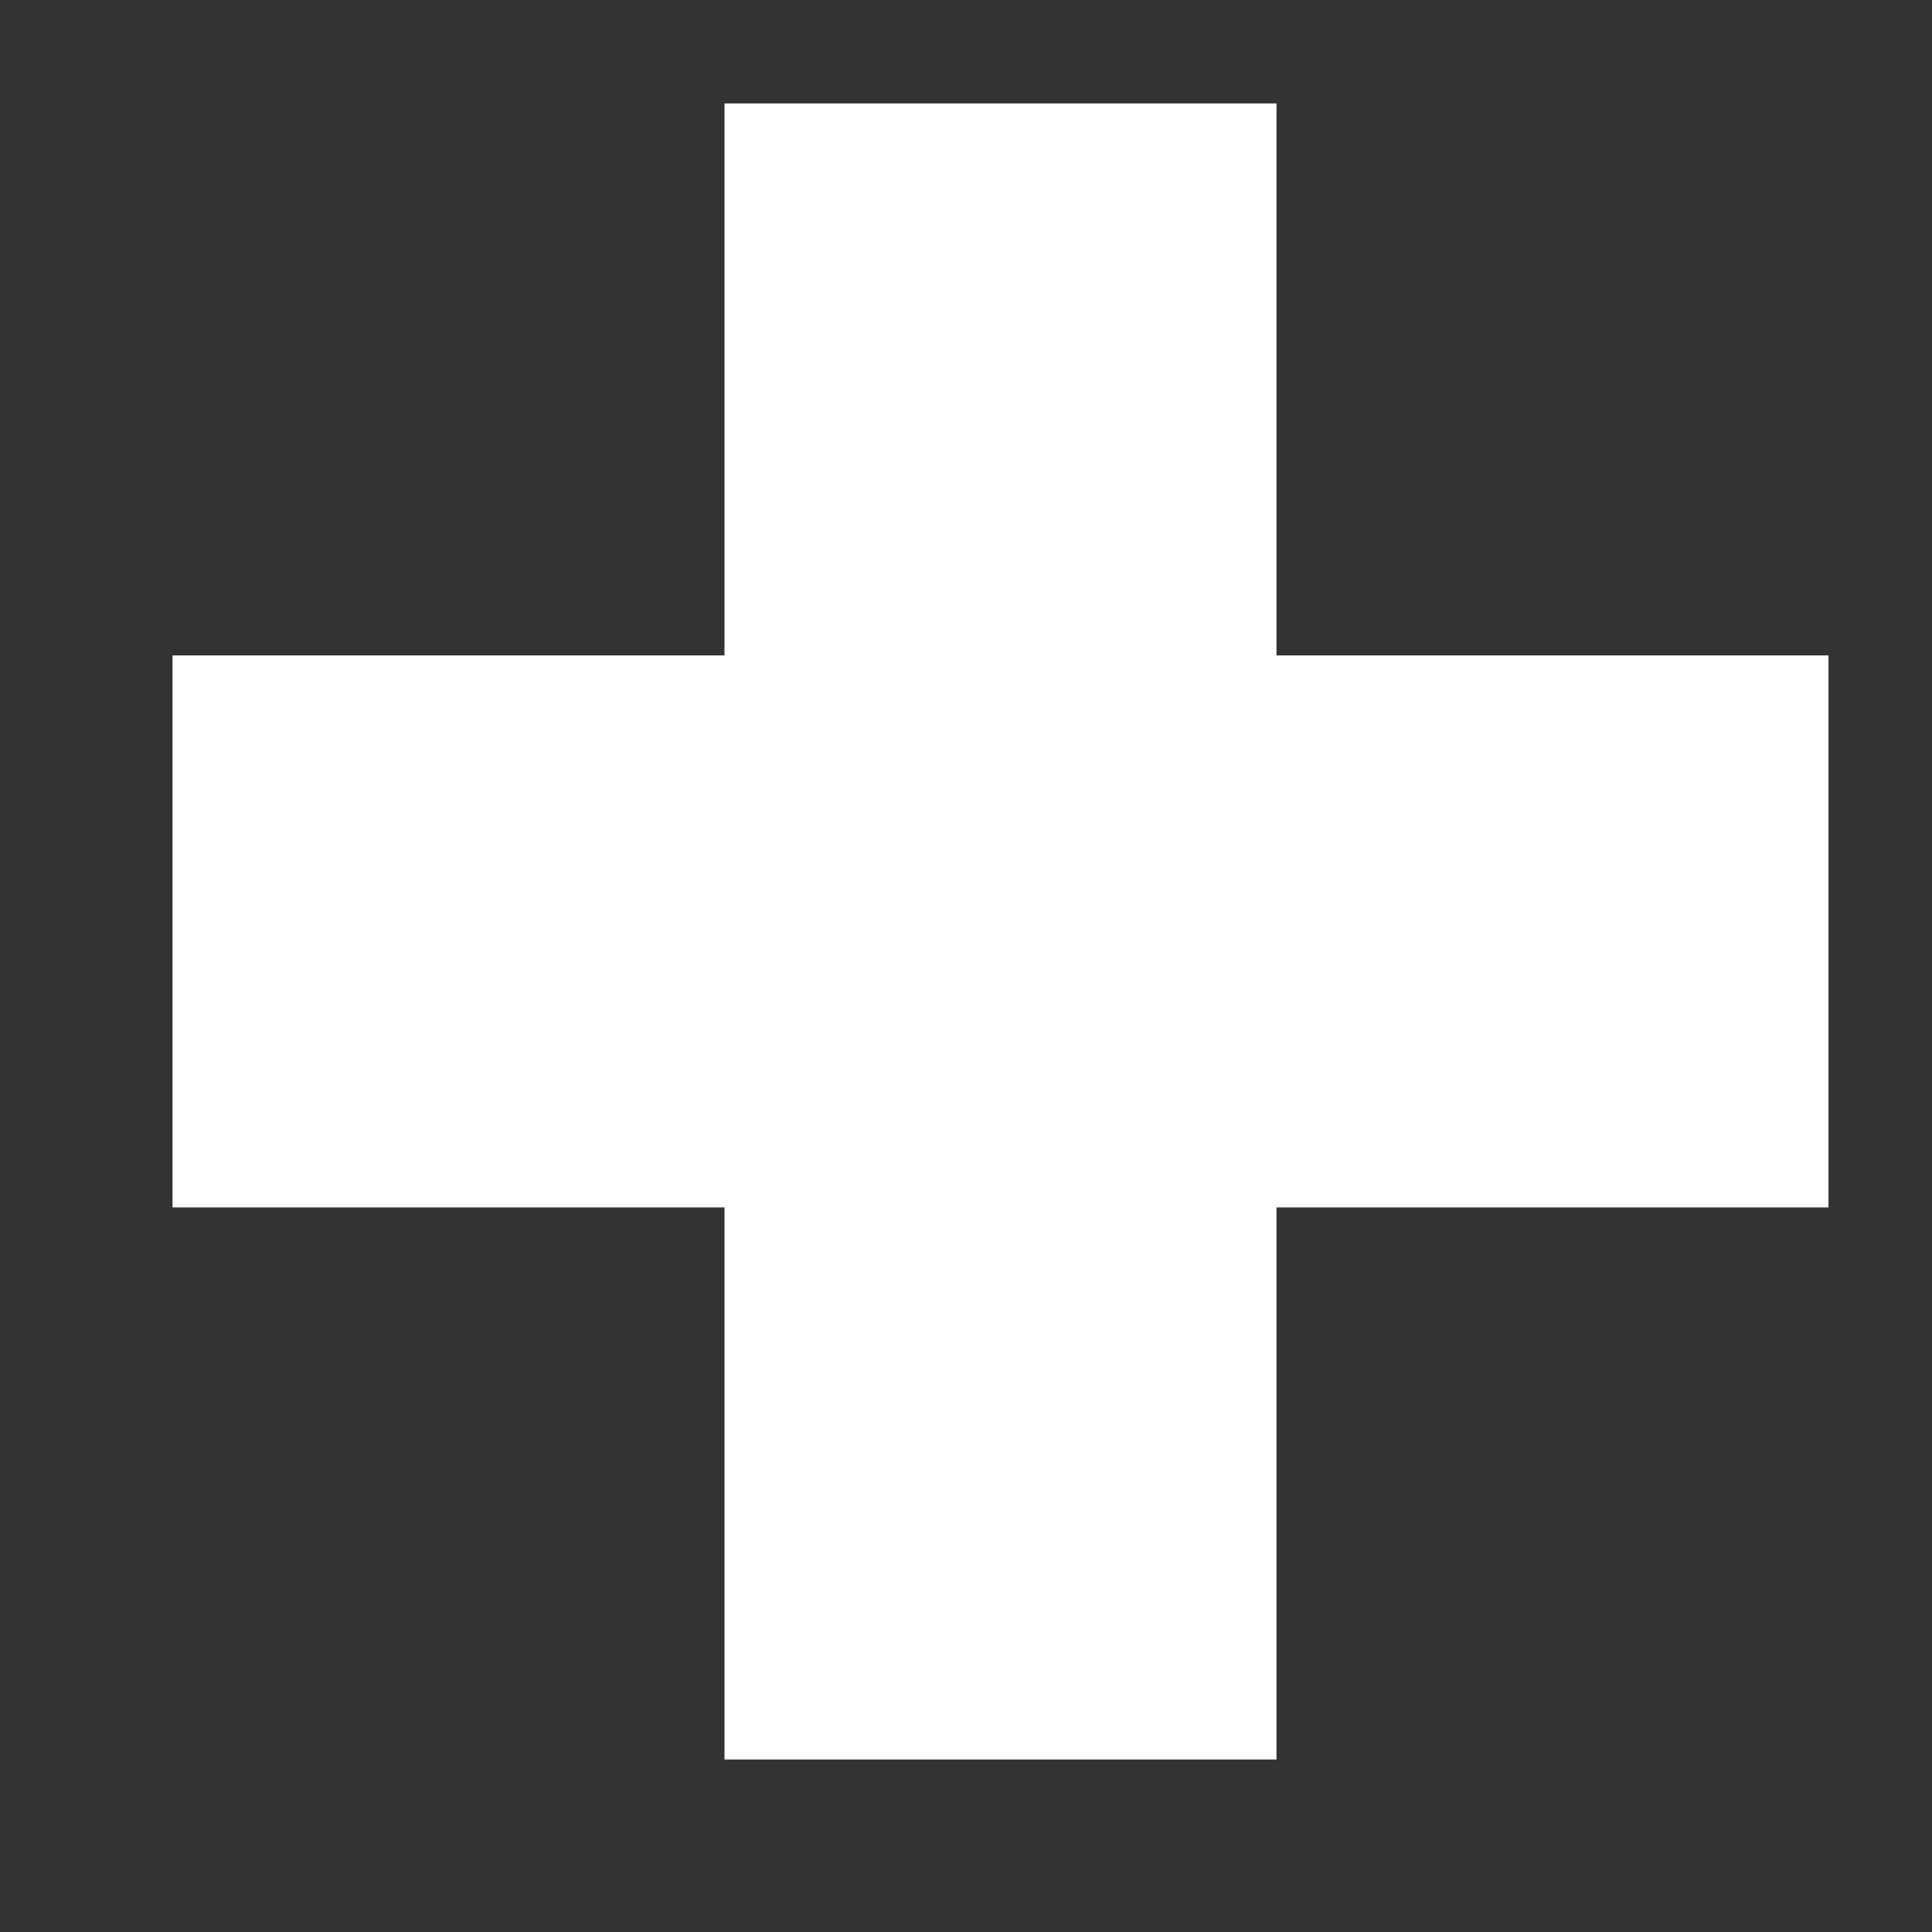
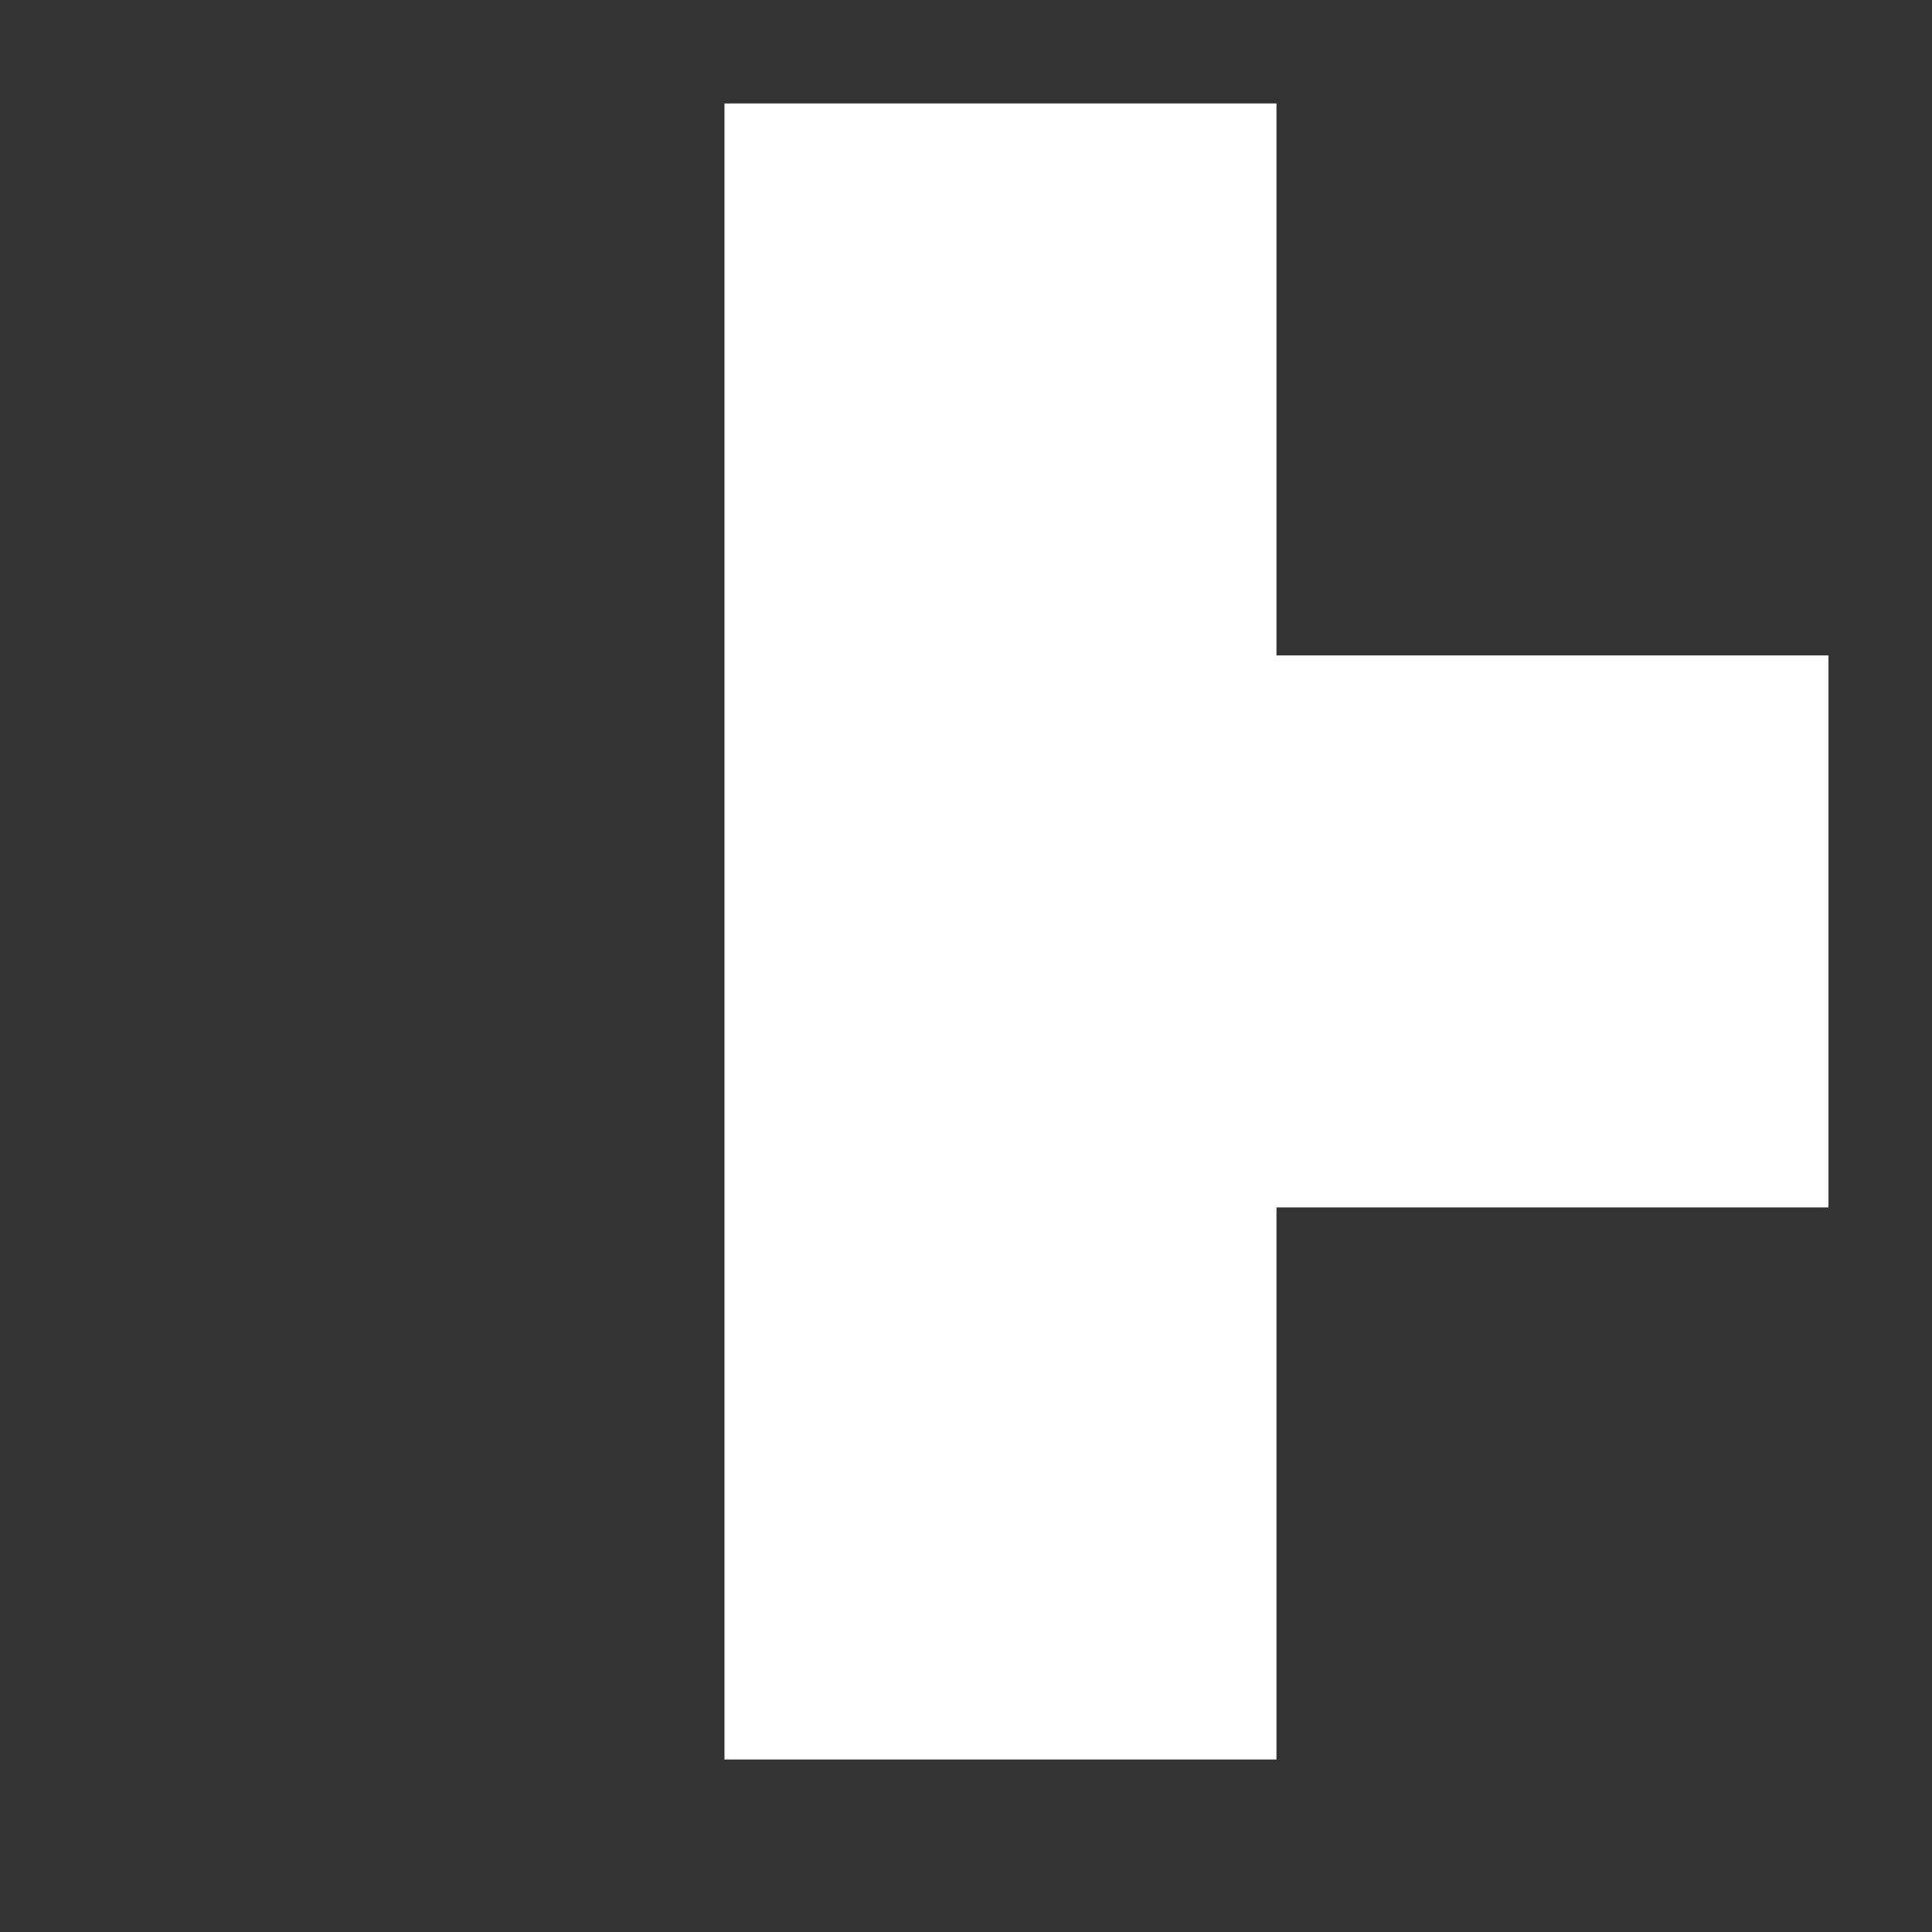
<svg xmlns="http://www.w3.org/2000/svg" width="24" height="24" viewBox="0 0 24 24" fill="none">
  <rect x="0" y="0" width="24" height="24" fill="#333333" stroke="none" />
-   <path d="M22.714 14.999H15.857V21.857H9V14.999H2.143V8.142H9V1.285H15.857V8.142H22.714" fill="white" />
+   <path d="M22.714 14.999H15.857V21.857H9V14.999H2.143H9V1.285H15.857V8.142H22.714" fill="white" />
</svg>